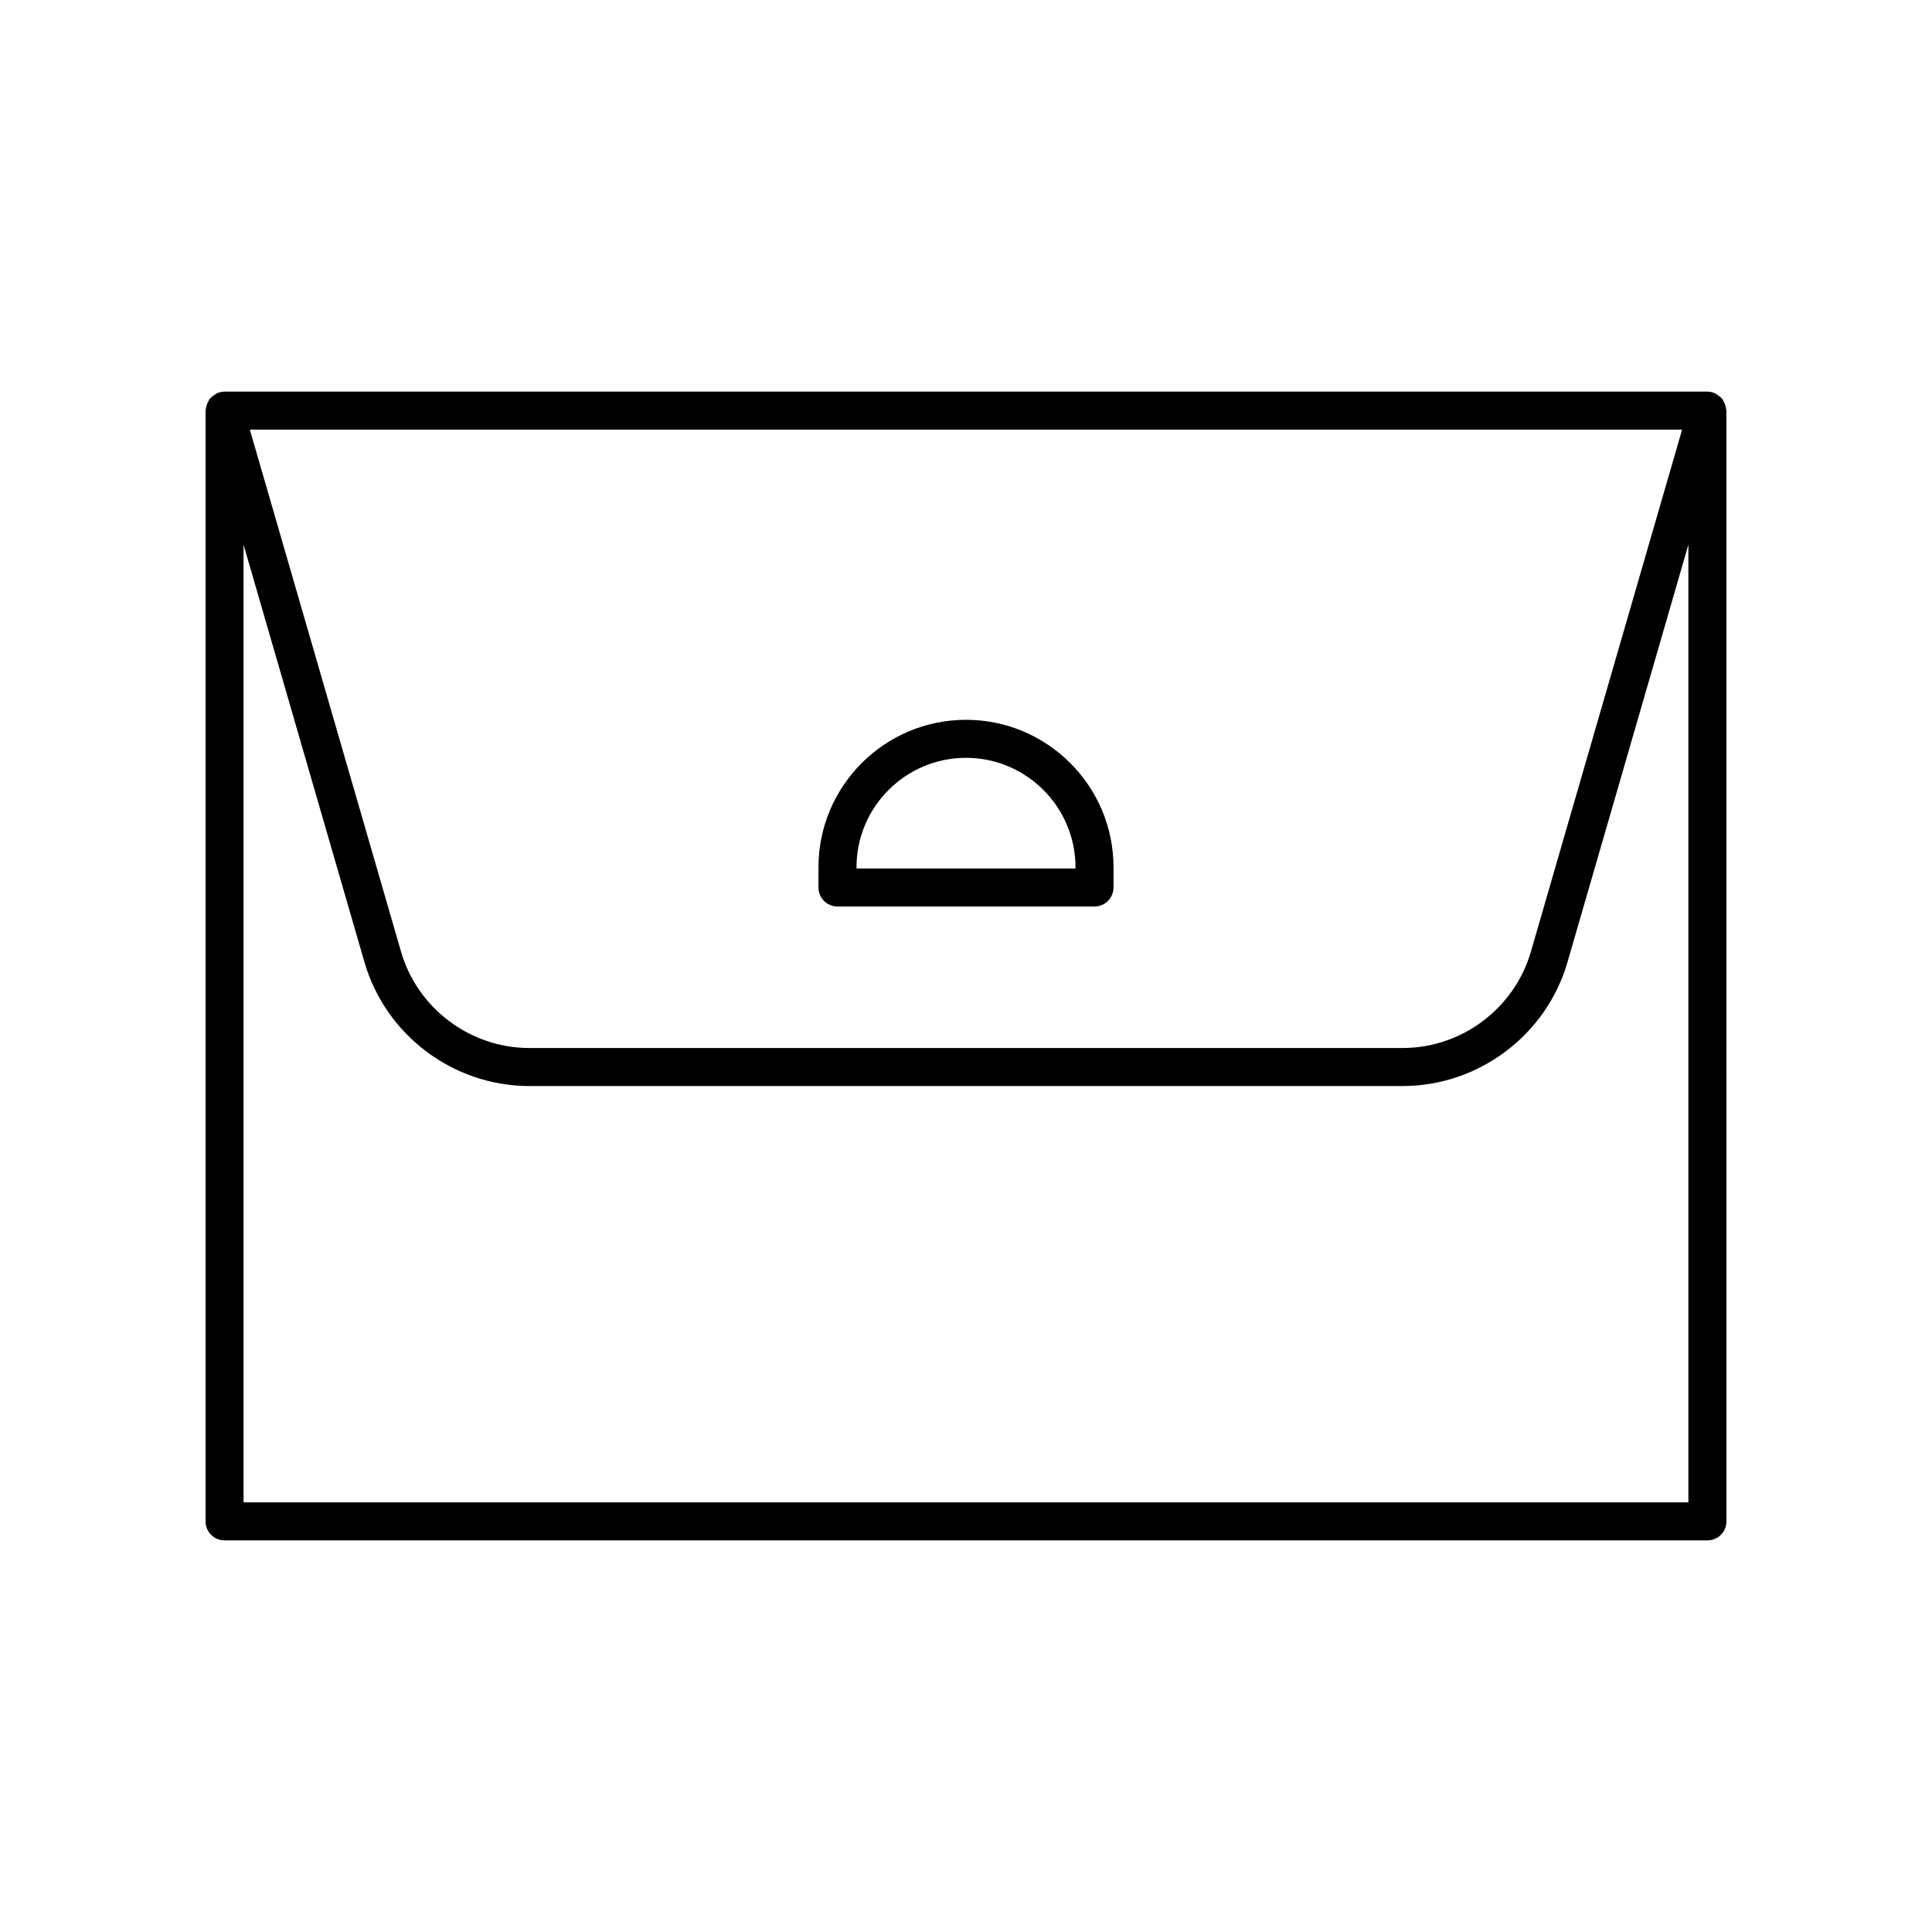
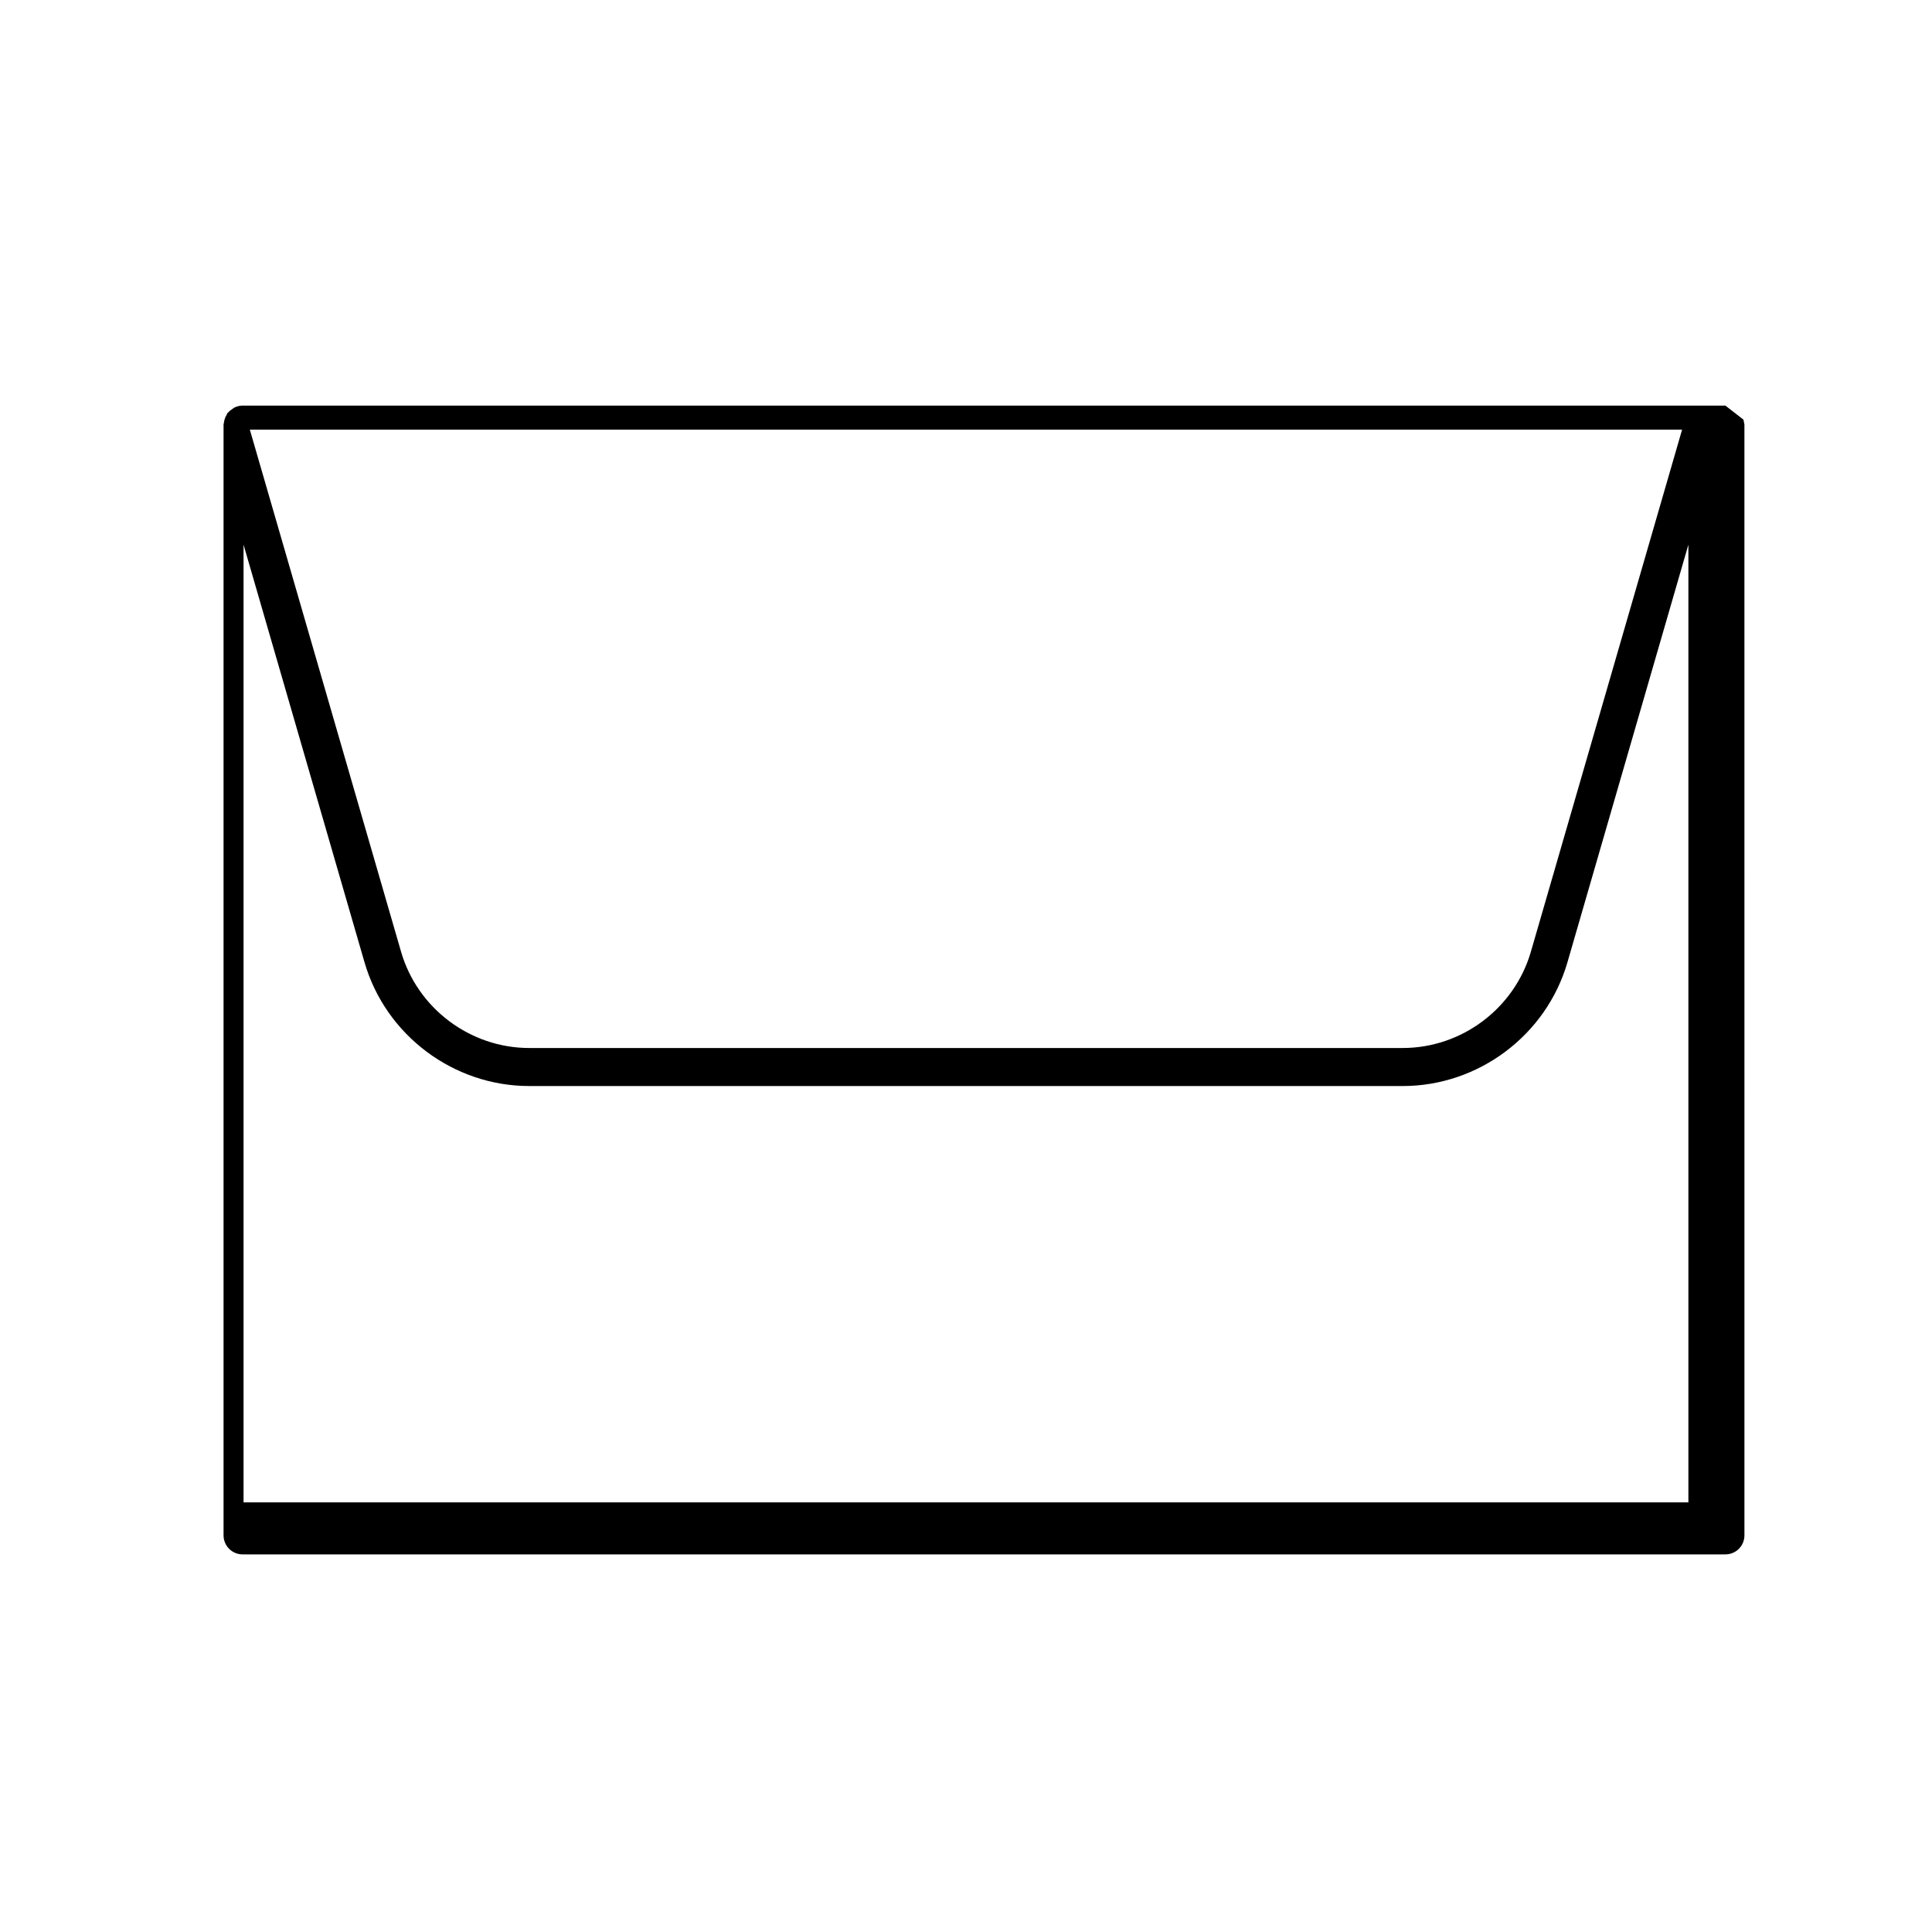
<svg xmlns="http://www.w3.org/2000/svg" fill="#000000" width="800px" height="800px" version="1.1" viewBox="144 144 512 512">
  <g>
-     <path d="m601.25 251.49c-0.129-0.453-0.305-0.859-0.547-1.254-0.086-0.137-0.094-0.309-0.191-0.438-0.062-0.086-0.168-0.117-0.238-0.199-0.332-0.391-0.727-0.695-1.164-0.973-0.18-0.113-0.324-0.258-0.512-0.348-0.652-0.297-1.355-0.496-2.117-0.496h-392.97c-0.762 0-1.465 0.195-2.113 0.496-0.191 0.09-0.336 0.234-0.516 0.348-0.438 0.273-0.832 0.578-1.164 0.969-0.066 0.078-0.172 0.113-0.238 0.199-0.098 0.133-0.109 0.301-0.191 0.438-0.242 0.391-0.422 0.797-0.547 1.25-0.078 0.277-0.137 0.539-0.168 0.828-0.016 0.18-0.098 0.332-0.098 0.512v294.36c0 2.785 2.254 5.039 5.039 5.039h392.97c2.785 0 5.039-2.254 5.039-5.039l-0.004-294.36c0-0.18-0.082-0.332-0.102-0.508-0.031-0.285-0.09-0.547-0.168-0.824zm-11.477 6.371-40.07 138.34c-4.348 15.031-18.32 25.531-33.969 25.531h-231.48c-15.652 0-29.625-10.5-33.973-25.531l-40.07-138.34zm-381.23 284.28v-253.8l32.055 110.67c5.594 19.312 23.547 32.801 43.656 32.801h231.48c20.109 0 38.062-13.492 43.656-32.801l32.051-110.67v253.8z" />
-     <path d="m365.94 384.23h68.113c2.785 0 5.039-2.254 5.039-5.039v-5.34c0-21.555-17.539-39.094-39.094-39.094s-39.094 17.539-39.094 39.094v5.34c-0.004 2.785 2.25 5.039 5.035 5.039zm5.039-10.379c0-16 13.02-29.02 29.02-29.02s29.02 13.02 29.02 29.02v0.301h-58.039z" />
+     <path d="m601.25 251.49h-392.97c-0.762 0-1.465 0.195-2.113 0.496-0.191 0.09-0.336 0.234-0.516 0.348-0.438 0.273-0.832 0.578-1.164 0.969-0.066 0.078-0.172 0.113-0.238 0.199-0.098 0.133-0.109 0.301-0.191 0.438-0.242 0.391-0.422 0.797-0.547 1.25-0.078 0.277-0.137 0.539-0.168 0.828-0.016 0.18-0.098 0.332-0.098 0.512v294.36c0 2.785 2.254 5.039 5.039 5.039h392.97c2.785 0 5.039-2.254 5.039-5.039l-0.004-294.36c0-0.18-0.082-0.332-0.102-0.508-0.031-0.285-0.09-0.547-0.168-0.824zm-11.477 6.371-40.07 138.34c-4.348 15.031-18.32 25.531-33.969 25.531h-231.48c-15.652 0-29.625-10.5-33.973-25.531l-40.07-138.34zm-381.23 284.28v-253.8l32.055 110.67c5.594 19.312 23.547 32.801 43.656 32.801h231.48c20.109 0 38.062-13.492 43.656-32.801l32.051-110.67v253.8z" />
  </g>
</svg>